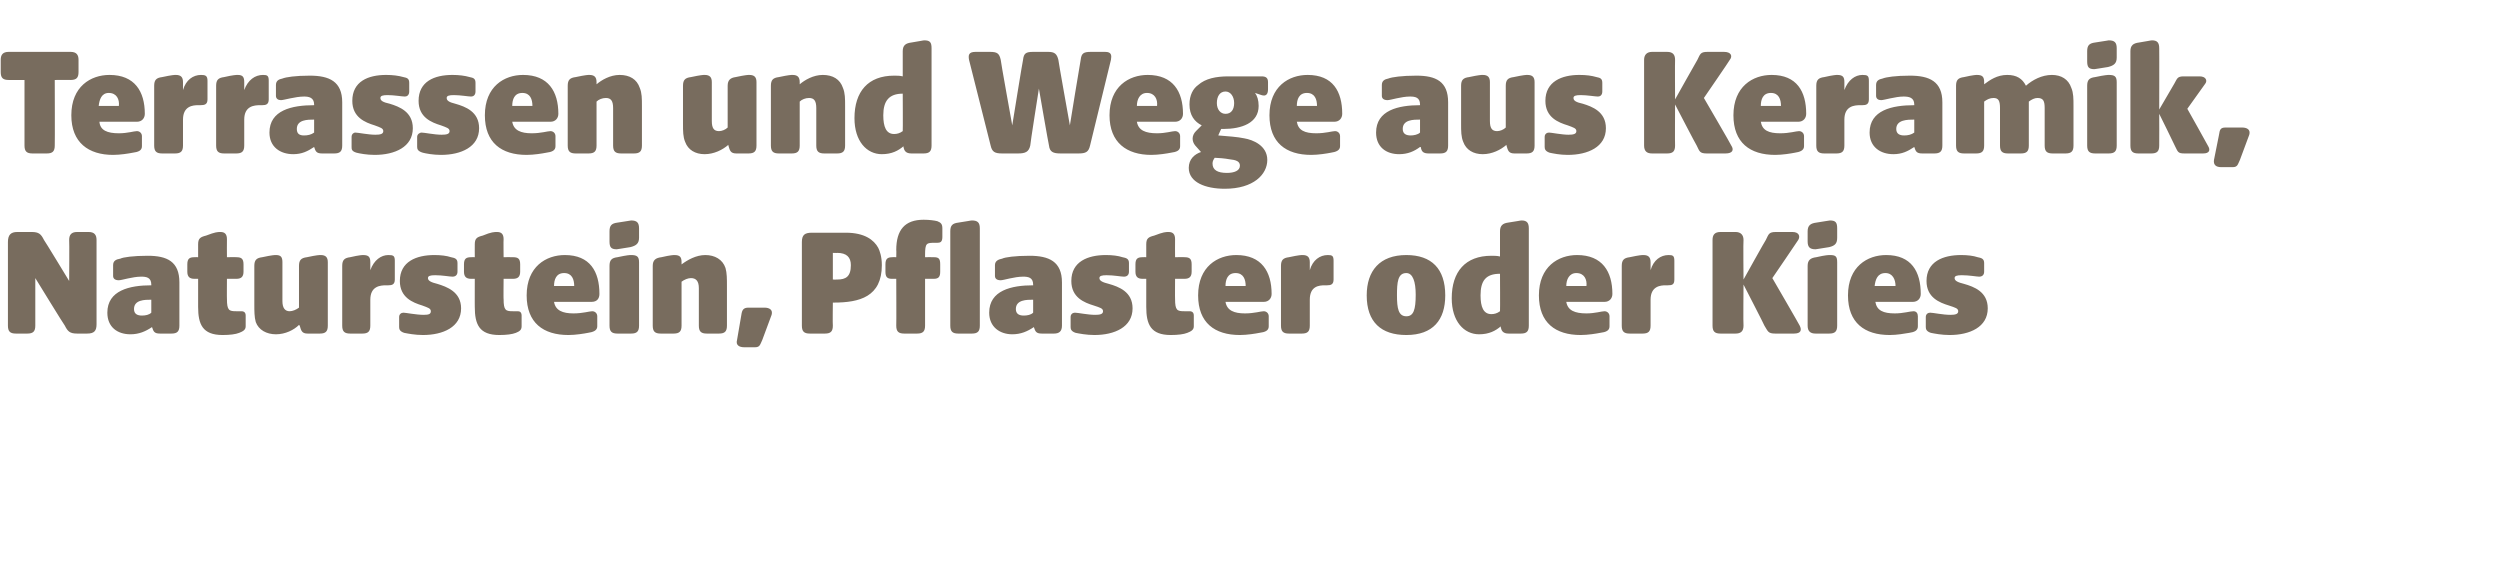
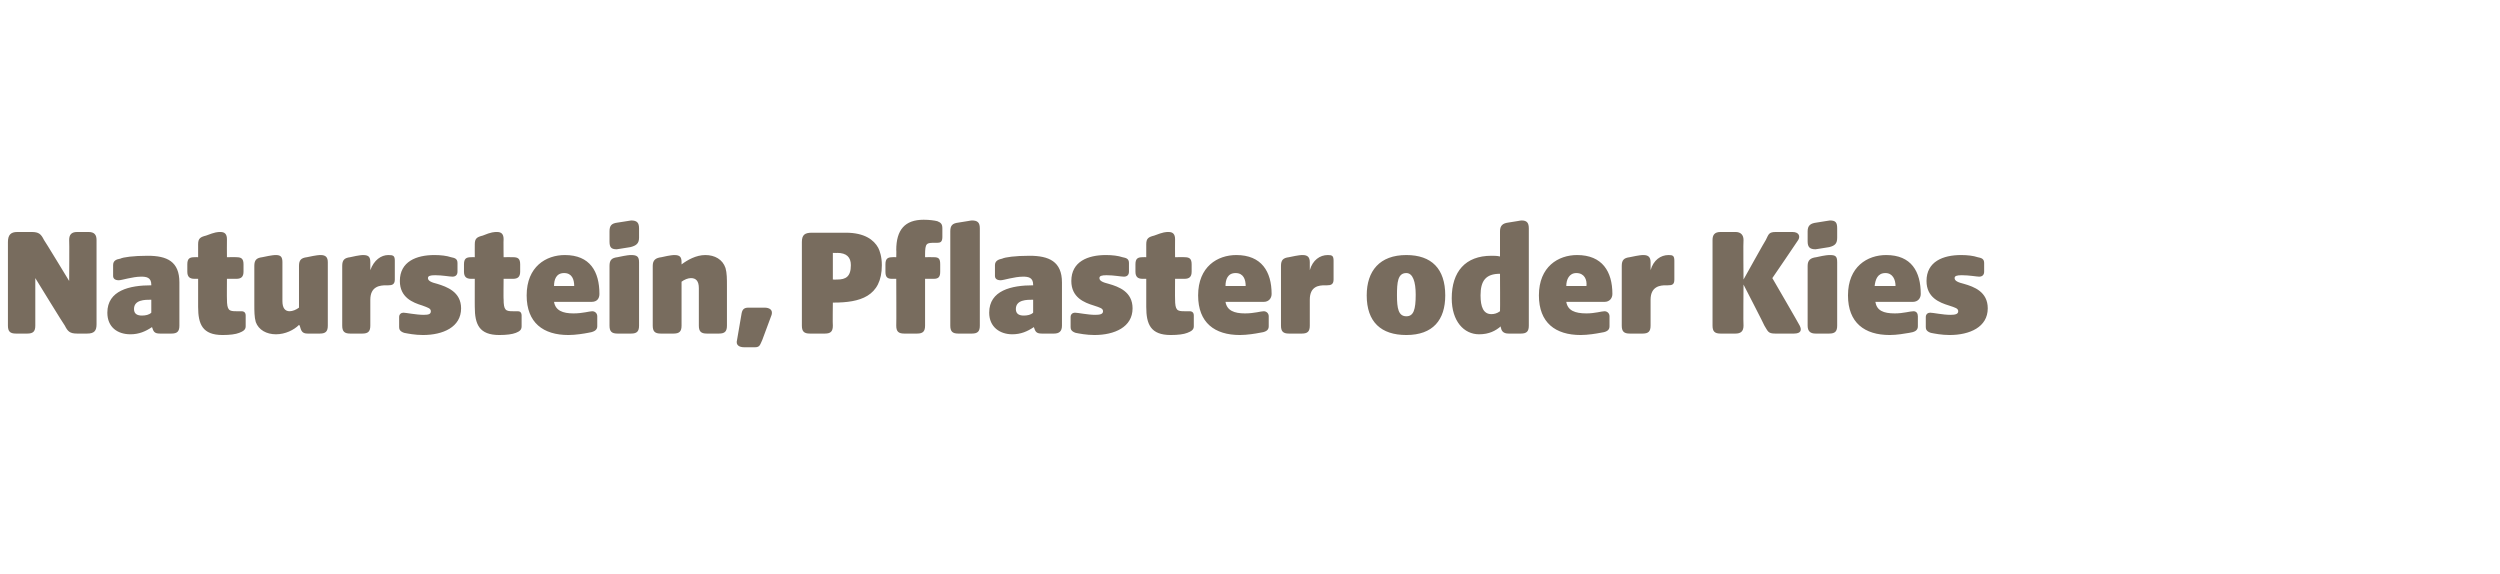
<svg xmlns="http://www.w3.org/2000/svg" version="1.1" width="347px" height="79.7px" viewBox="0 -5 347 79.7" style="top:-5px">
  <desc>Terrassen und Wege aus Keramik, Naturstein, Pflaster oder Kies</desc>
  <defs />
  <g id="Polygon50777">
-     <path d="M 1.1 40.2 C 1.1 40.2 1.1 28.6 1.1 28.6 C 1.1 27.6 1.5 27.2 2.4 27.2 C 2.4 27.2 4.4 27.2 4.4 27.2 C 5.4 27.2 5.7 27.5 6.1 28.3 C 6.14 28.3 9.6 34 9.6 34 C 9.6 34 9.64 28.34 9.6 28.3 C 9.6 27.6 9.9 27.2 10.7 27.2 C 10.7 27.2 12.3 27.2 12.3 27.2 C 13.1 27.2 13.4 27.6 13.4 28.3 C 13.4 28.3 13.4 40 13.4 40 C 13.4 40.9 13.1 41.3 12.1 41.3 C 12.1 41.3 10.7 41.3 10.7 41.3 C 9.7 41.3 9.4 41 9 40.2 C 8.95 40.2 4.9 33.6 4.9 33.6 C 4.9 33.6 4.91 40.18 4.9 40.2 C 4.9 41 4.6 41.3 3.8 41.3 C 3.8 41.3 2.2 41.3 2.2 41.3 C 1.4 41.3 1.1 41 1.1 40.2 Z M 14.9 38.4 C 14.9 35.3 18 34.6 21 34.6 C 21 34.6 21 34.5 21 34.5 C 21 33.5 20.3 33.4 19.6 33.4 C 18.4 33.4 16.9 33.9 16.5 33.9 C 16 33.9 15.7 33.7 15.7 33.3 C 15.7 33.3 15.7 31.8 15.7 31.8 C 15.7 31.2 16.1 31 16.7 30.9 C 17.1 30.7 18.5 30.5 20.5 30.5 C 23.2 30.5 24.9 31.3 24.9 34.2 C 24.9 34.2 24.9 40.2 24.9 40.2 C 24.9 41 24.6 41.3 23.8 41.3 C 23.8 41.3 22.2 41.3 22.2 41.3 C 21.4 41.3 21.3 41 21.1 40.4 C 21.1 40.4 21.1 40.4 21.1 40.4 C 20.2 41 19.3 41.4 18.1 41.4 C 16.3 41.4 14.9 40.4 14.9 38.4 Z M 19.7 38.8 C 20.2 38.8 20.7 38.7 21 38.4 C 21 38.4 21 36.6 21 36.6 C 20.1 36.6 18.6 36.6 18.6 37.9 C 18.6 38.6 19.1 38.8 19.7 38.8 Z M 27.5 37.6 C 27.5 37.65 27.5 33.7 27.5 33.7 C 27.5 33.7 27.04 33.69 27 33.7 C 26.3 33.7 26 33.4 26 32.7 C 26 32.7 26 31.7 26 31.7 C 26 30.9 26.3 30.7 27 30.7 C 27.04 30.68 27.5 30.7 27.5 30.7 C 27.5 30.7 27.5 28.89 27.5 28.9 C 27.5 28.1 27.8 27.9 28.6 27.7 C 29.9 27.2 30.2 27.2 30.6 27.2 C 31.2 27.2 31.5 27.5 31.5 28.2 C 31.48 28.21 31.5 30.7 31.5 30.7 C 31.5 30.7 32.82 30.68 32.8 30.7 C 33.5 30.7 33.8 30.9 33.8 31.7 C 33.8 31.7 33.8 32.7 33.8 32.7 C 33.8 33.4 33.5 33.7 32.8 33.7 C 32.82 33.69 31.5 33.7 31.5 33.7 C 31.5 33.7 31.48 36.55 31.5 36.5 C 31.5 38.1 31.8 38.2 32.8 38.2 C 32.8 38.2 33.5 38.2 33.5 38.2 C 33.9 38.2 34.1 38.4 34.1 38.8 C 34.1 38.8 34.1 40.3 34.1 40.3 C 34.1 40.8 33.7 41 33.2 41.2 C 32.7 41.4 31.9 41.5 30.9 41.5 C 28.1 41.5 27.5 40 27.5 37.6 Z M 35.5 39.7 C 35.3 39 35.3 38.2 35.3 37.2 C 35.3 37.2 35.3 31.9 35.3 31.9 C 35.3 31.1 35.6 30.8 36.4 30.7 C 37.8 30.4 38.1 30.4 38.3 30.4 C 39 30.4 39.2 30.7 39.2 31.4 C 39.2 31.4 39.2 36.8 39.2 36.8 C 39.2 37.8 39.6 38.2 40.2 38.2 C 40.6 38.2 41.1 38 41.5 37.7 C 41.5 37.7 41.5 31.9 41.5 31.9 C 41.5 31.1 41.8 30.8 42.6 30.7 C 44 30.4 44.3 30.4 44.5 30.4 C 45.2 30.4 45.5 30.7 45.5 31.4 C 45.5 31.4 45.5 40.2 45.5 40.2 C 45.5 41 45.2 41.3 44.4 41.3 C 44.4 41.3 42.7 41.3 42.7 41.3 C 41.9 41.3 41.8 40.9 41.6 40.2 C 41.6 40.2 41.5 40.1 41.5 40.1 C 40.8 40.8 39.6 41.4 38.3 41.4 C 37 41.4 35.9 40.8 35.5 39.7 Z M 47.5 40.2 C 47.5 40.2 47.5 31.9 47.5 31.9 C 47.5 31.1 47.8 30.8 48.6 30.7 C 49.9 30.4 50.3 30.4 50.4 30.4 C 51.2 30.4 51.4 30.7 51.4 31.4 C 51.4 31.4 51.4 32.5 51.4 32.5 C 51.9 31.1 52.9 30.4 53.9 30.4 C 54.6 30.4 54.8 30.5 54.8 31.2 C 54.8 31.2 54.8 33.8 54.8 33.8 C 54.8 34.5 54.4 34.6 53.9 34.6 C 53.9 34.6 53.6 34.6 53.6 34.6 C 52.8 34.6 51.4 34.7 51.4 36.6 C 51.4 36.6 51.4 40.2 51.4 40.2 C 51.4 41 51.1 41.3 50.3 41.3 C 50.3 41.3 48.6 41.3 48.6 41.3 C 47.8 41.3 47.5 41 47.5 40.2 Z M 56.1 41.2 C 55.5 41 55.4 40.7 55.4 40.4 C 55.4 40.4 55.4 39 55.4 39 C 55.4 38.6 55.7 38.4 56 38.4 C 56.3 38.4 57.8 38.7 58.8 38.7 C 59.5 38.7 59.8 38.6 59.8 38.2 C 59.8 37.8 59.4 37.7 58.6 37.4 C 57.3 37 55.5 36.3 55.5 34 C 55.5 31.3 57.8 30.4 60.3 30.4 C 61.2 30.4 62 30.5 62.6 30.7 C 63.1 30.8 63.5 30.9 63.5 31.5 C 63.5 31.5 63.5 32.7 63.5 32.7 C 63.5 33.2 63.2 33.4 62.8 33.4 C 62.4 33.4 61.4 33.2 60.4 33.2 C 59.7 33.2 59.4 33.3 59.4 33.6 C 59.4 34 59.9 34.2 60.7 34.4 C 62 34.8 64 35.5 64 37.8 C 64 40.4 61.5 41.5 58.7 41.5 C 57.6 41.5 56.6 41.3 56.1 41.2 Z M 65.9 37.6 C 65.89 37.65 65.9 33.7 65.9 33.7 C 65.9 33.7 65.43 33.69 65.4 33.7 C 64.7 33.7 64.4 33.4 64.4 32.7 C 64.4 32.7 64.4 31.7 64.4 31.7 C 64.4 30.9 64.7 30.7 65.4 30.7 C 65.43 30.68 65.9 30.7 65.9 30.7 C 65.9 30.7 65.89 28.89 65.9 28.9 C 65.9 28.1 66.2 27.9 67 27.7 C 68.2 27.2 68.6 27.2 69 27.2 C 69.6 27.2 69.9 27.5 69.9 28.2 C 69.87 28.21 69.9 30.7 69.9 30.7 C 69.9 30.7 71.21 30.68 71.2 30.7 C 71.9 30.7 72.2 30.9 72.2 31.7 C 72.2 31.7 72.2 32.7 72.2 32.7 C 72.2 33.4 71.9 33.7 71.2 33.7 C 71.21 33.69 69.9 33.7 69.9 33.7 C 69.9 33.7 69.87 36.55 69.9 36.5 C 69.9 38.1 70.2 38.2 71.2 38.2 C 71.2 38.2 71.9 38.2 71.9 38.2 C 72.2 38.2 72.4 38.4 72.4 38.8 C 72.4 38.8 72.4 40.3 72.4 40.3 C 72.4 40.8 72.1 41 71.6 41.2 C 71.1 41.4 70.3 41.5 69.3 41.5 C 66.5 41.5 65.9 40 65.9 37.6 Z M 73.1 36 C 73.1 32 75.8 30.4 78.4 30.4 C 81.9 30.4 83.2 32.7 83.2 35.8 C 83.2 36.4 82.9 36.9 82.1 36.9 C 82.1 36.9 76.9 36.9 76.9 36.9 C 77.1 38.1 78.1 38.5 79.6 38.5 C 80.9 38.5 81.8 38.2 82.2 38.2 C 82.6 38.2 82.9 38.5 82.9 38.9 C 82.9 38.9 82.9 40.3 82.9 40.3 C 82.9 40.9 82.3 41.1 81.6 41.2 C 81.1 41.3 79.9 41.5 78.9 41.5 C 75.4 41.5 73.1 39.8 73.1 36 Z M 79.7 34.7 C 79.7 33.8 79.4 32.9 78.3 32.9 C 77.2 32.9 76.9 33.8 76.9 34.7 C 76.9 34.7 79.7 34.7 79.7 34.7 Z M 84.6 40.2 C 84.6 40.2 84.6 31.9 84.6 31.9 C 84.6 31.1 84.9 30.8 85.7 30.7 C 87.1 30.4 87.4 30.4 87.6 30.4 C 88.4 30.4 88.7 30.6 88.7 31.4 C 88.7 31.4 88.7 40.2 88.7 40.2 C 88.7 41 88.4 41.3 87.6 41.3 C 87.6 41.3 85.7 41.3 85.7 41.3 C 84.9 41.3 84.6 41 84.6 40.2 Z M 84.6 27.1 C 84.6 26.3 84.9 26 85.7 25.9 C 87.1 25.7 87.5 25.6 87.6 25.6 C 88.4 25.6 88.7 25.9 88.7 26.7 C 88.7 26.7 88.7 28 88.7 28 C 88.7 28.8 88.3 29.1 87.5 29.3 C 86.2 29.5 85.7 29.6 85.6 29.6 C 84.8 29.6 84.6 29.3 84.6 28.5 C 84.6 28.5 84.6 27.1 84.6 27.1 Z M 90.6 40.2 C 90.6 40.2 90.6 31.9 90.6 31.9 C 90.6 31.1 91 30.8 91.8 30.7 C 93.1 30.4 93.5 30.4 93.6 30.4 C 94.4 30.4 94.6 30.7 94.6 31.4 C 94.6 31.4 94.6 31.7 94.6 31.7 C 95.4 31.1 96.6 30.4 97.9 30.4 C 99.2 30.4 100.3 31 100.7 32.2 C 100.9 32.9 100.9 33.7 100.9 34.7 C 100.9 34.7 100.9 40.2 100.9 40.2 C 100.9 41 100.6 41.3 99.8 41.3 C 99.8 41.3 98.1 41.3 98.1 41.3 C 97.3 41.3 97 41 97 40.2 C 97 40.2 97 35 97 35 C 97 34 96.6 33.6 95.9 33.6 C 95.5 33.6 95 33.8 94.6 34.1 C 94.6 34.1 94.6 40.2 94.6 40.2 C 94.6 41 94.3 41.3 93.5 41.3 C 93.5 41.3 91.7 41.3 91.7 41.3 C 90.9 41.3 90.6 41 90.6 40.2 Z M 102.3 42.2 C 102.3 42.2 102.9 38.7 102.9 38.7 C 103 38 103.2 37.7 103.9 37.7 C 103.9 37.7 106.1 37.7 106.1 37.7 C 106.8 37.7 107.3 38 107.1 38.7 C 107.1 38.7 105.8 42.2 105.8 42.2 C 105.5 42.8 105.5 43.2 104.8 43.2 C 104.8 43.2 103.3 43.2 103.3 43.2 C 102.6 43.2 102.1 42.9 102.3 42.2 Z M 111.3 40.2 C 111.3 40.2 111.3 28.6 111.3 28.6 C 111.3 27.6 111.7 27.3 112.7 27.3 C 112.7 27.3 117.4 27.3 117.4 27.3 C 120 27.3 121.3 28.3 121.9 29.4 C 122.1 29.8 122.4 30.6 122.4 31.8 C 122.4 36.2 119.3 37 115.7 37 C 115.65 37.01 115.6 37 115.6 37 C 115.6 37 115.56 40.18 115.6 40.2 C 115.6 41 115.3 41.3 114.5 41.3 C 114.5 41.3 112.4 41.3 112.4 41.3 C 111.6 41.3 111.3 41 111.3 40.2 Z M 116.2 33.8 C 117.4 33.8 118.1 33.4 118.1 31.8 C 118.1 30.7 117.5 30.1 116.2 30.1 C 116.18 30.13 115.6 30.1 115.6 30.1 L 115.6 33.8 C 115.6 33.8 116.16 33.82 116.2 33.8 Z M 124.4 40.2 C 124.43 40.18 124.4 33.7 124.4 33.7 C 124.4 33.7 123.84 33.69 123.8 33.7 C 123.1 33.7 122.9 33.4 122.9 32.7 C 122.9 32.7 122.9 31.7 122.9 31.7 C 122.9 30.9 123.2 30.7 123.9 30.7 C 123.86 30.68 124.4 30.7 124.4 30.7 C 124.4 30.7 124.43 29.73 124.4 29.7 C 124.4 26.9 125.6 25.5 128.2 25.5 C 129 25.5 129.7 25.6 130.1 25.7 C 130.6 25.9 130.8 26.1 130.8 26.7 C 130.8 26.7 130.8 27.9 130.8 27.9 C 130.8 28.6 130.5 28.7 130.1 28.7 C 130.1 28.7 129.8 28.7 129.8 28.7 C 128.6 28.7 128.4 28.7 128.4 30.4 C 128.41 30.43 128.4 30.7 128.4 30.7 C 128.4 30.7 129.56 30.68 129.6 30.7 C 130.3 30.7 130.5 30.9 130.5 31.7 C 130.5 31.7 130.5 32.7 130.5 32.7 C 130.5 33.4 130.3 33.7 129.6 33.7 C 129.56 33.69 128.4 33.7 128.4 33.7 C 128.4 33.7 128.41 40.18 128.4 40.2 C 128.4 41 128.1 41.3 127.3 41.3 C 127.3 41.3 125.5 41.3 125.5 41.3 C 124.7 41.3 124.4 41 124.4 40.2 Z M 131.9 27.1 C 131.9 26.3 132.2 26 133 25.9 C 134.4 25.7 134.7 25.6 134.9 25.6 C 135.7 25.6 136 25.9 136 26.7 C 136 26.7 136 40.2 136 40.2 C 136 41 135.7 41.3 134.9 41.3 C 134.9 41.3 133 41.3 133 41.3 C 132.2 41.3 131.9 41 131.9 40.2 C 131.9 40.2 131.9 27.1 131.9 27.1 Z M 137.3 38.4 C 137.3 35.3 140.4 34.6 143.4 34.6 C 143.4 34.6 143.4 34.5 143.4 34.5 C 143.4 33.5 142.7 33.4 142 33.4 C 140.8 33.4 139.3 33.9 138.9 33.9 C 138.4 33.9 138.1 33.7 138.1 33.3 C 138.1 33.3 138.1 31.8 138.1 31.8 C 138.1 31.2 138.6 31 139.1 30.9 C 139.5 30.7 140.9 30.5 142.9 30.5 C 145.6 30.5 147.4 31.3 147.4 34.2 C 147.4 34.2 147.4 40.2 147.4 40.2 C 147.4 41 147 41.3 146.3 41.3 C 146.3 41.3 144.6 41.3 144.6 41.3 C 143.8 41.3 143.7 41 143.5 40.4 C 143.5 40.4 143.5 40.4 143.5 40.4 C 142.6 41 141.7 41.4 140.5 41.4 C 138.8 41.4 137.3 40.4 137.3 38.4 Z M 142.1 38.8 C 142.6 38.8 143.1 38.7 143.4 38.4 C 143.4 38.4 143.4 36.6 143.4 36.6 C 142.5 36.6 141 36.6 141 37.9 C 141 38.6 141.5 38.8 142.1 38.8 Z M 149.3 41.2 C 148.7 41 148.6 40.7 148.6 40.4 C 148.6 40.4 148.6 39 148.6 39 C 148.6 38.6 148.9 38.4 149.2 38.4 C 149.6 38.4 151 38.7 152 38.7 C 152.7 38.7 153.1 38.6 153.1 38.2 C 153.1 37.8 152.7 37.7 151.8 37.4 C 150.5 37 148.7 36.3 148.7 34 C 148.7 31.3 151 30.4 153.5 30.4 C 154.4 30.4 155.2 30.5 155.8 30.7 C 156.3 30.8 156.7 30.9 156.7 31.5 C 156.7 31.5 156.7 32.7 156.7 32.7 C 156.7 33.2 156.4 33.4 156 33.4 C 155.6 33.4 154.6 33.2 153.6 33.2 C 152.9 33.2 152.6 33.3 152.6 33.6 C 152.6 34 153.1 34.2 153.9 34.4 C 155.3 34.8 157.2 35.5 157.2 37.8 C 157.2 40.4 154.7 41.5 151.9 41.5 C 150.8 41.5 149.8 41.3 149.3 41.2 Z M 159.1 37.6 C 159.1 37.65 159.1 33.7 159.1 33.7 C 159.1 33.7 158.64 33.69 158.6 33.7 C 157.9 33.7 157.6 33.4 157.6 32.7 C 157.6 32.7 157.6 31.7 157.6 31.7 C 157.6 30.9 157.9 30.7 158.6 30.7 C 158.64 30.68 159.1 30.7 159.1 30.7 C 159.1 30.7 159.1 28.89 159.1 28.9 C 159.1 28.1 159.4 27.9 160.2 27.7 C 161.5 27.2 161.8 27.2 162.2 27.2 C 162.8 27.2 163.1 27.5 163.1 28.2 C 163.08 28.21 163.1 30.7 163.1 30.7 C 163.1 30.7 164.43 30.68 164.4 30.7 C 165.1 30.7 165.4 30.9 165.4 31.7 C 165.4 31.7 165.4 32.7 165.4 32.7 C 165.4 33.4 165.1 33.7 164.4 33.7 C 164.43 33.69 163.1 33.7 163.1 33.7 C 163.1 33.7 163.08 36.55 163.1 36.5 C 163.1 38.1 163.4 38.2 164.4 38.2 C 164.4 38.2 165.1 38.2 165.1 38.2 C 165.5 38.2 165.7 38.4 165.7 38.8 C 165.7 38.8 165.7 40.3 165.7 40.3 C 165.7 40.8 165.3 41 164.8 41.2 C 164.3 41.4 163.5 41.5 162.5 41.5 C 159.7 41.5 159.1 40 159.1 37.6 Z M 166.3 36 C 166.3 32 169 30.4 171.6 30.4 C 175.1 30.4 176.5 32.7 176.5 35.8 C 176.5 36.4 176.1 36.9 175.4 36.9 C 175.4 36.9 170.1 36.9 170.1 36.9 C 170.3 38.1 171.3 38.5 172.8 38.5 C 174.1 38.5 175 38.2 175.4 38.2 C 175.8 38.2 176.1 38.5 176.1 38.9 C 176.1 38.9 176.1 40.3 176.1 40.3 C 176.1 40.9 175.6 41.1 174.8 41.2 C 174.3 41.3 173.1 41.5 172.1 41.5 C 168.6 41.5 166.3 39.8 166.3 36 Z M 172.9 34.7 C 172.9 33.8 172.6 32.9 171.5 32.9 C 170.4 32.9 170.1 33.8 170.1 34.7 C 170.1 34.7 172.9 34.7 172.9 34.7 Z M 177.8 40.2 C 177.8 40.2 177.8 31.9 177.8 31.9 C 177.8 31.1 178.1 30.8 178.9 30.7 C 180.3 30.4 180.6 30.4 180.8 30.4 C 181.5 30.4 181.8 30.7 181.8 31.4 C 181.8 31.4 181.8 32.5 181.8 32.5 C 182.2 31.1 183.2 30.4 184.3 30.4 C 184.9 30.4 185.1 30.5 185.1 31.2 C 185.1 31.2 185.1 33.8 185.1 33.8 C 185.1 34.5 184.7 34.6 184.2 34.6 C 184.2 34.6 183.9 34.6 183.9 34.6 C 183.1 34.6 181.8 34.7 181.8 36.6 C 181.8 36.6 181.8 40.2 181.8 40.2 C 181.8 41 181.5 41.3 180.7 41.3 C 180.7 41.3 178.9 41.3 178.9 41.3 C 178.1 41.3 177.8 41 177.8 40.2 Z M 189.7 36 C 189.7 32.6 191.5 30.4 195.2 30.4 C 198.7 30.4 200.6 32.3 200.6 36 C 200.6 39.4 198.9 41.5 195.2 41.5 C 191.7 41.5 189.7 39.7 189.7 36 Z M 195.2 38.9 C 196.2 38.9 196.5 38 196.5 35.9 C 196.5 34.1 196.1 32.9 195.2 32.9 C 194 32.9 193.9 34.2 193.9 36 C 193.9 37.8 194.1 38.9 195.2 38.9 Z M 201.5 36.4 C 201.5 32.7 203.4 30.5 207 30.5 C 207.4 30.5 207.8 30.5 208.2 30.6 C 208.2 30.6 208.2 27.1 208.2 27.1 C 208.2 26.3 208.6 26 209.3 25.9 C 210.7 25.7 211 25.6 211.2 25.6 C 211.9 25.6 212.2 25.9 212.2 26.7 C 212.2 26.7 212.2 40.2 212.2 40.2 C 212.2 41 211.9 41.3 211.1 41.3 C 211.1 41.3 209.4 41.3 209.4 41.3 C 208.6 41.3 208.4 40.9 208.3 40.4 C 208.3 40.4 208.3 40.3 208.3 40.3 C 207.6 40.9 206.7 41.4 205.3 41.4 C 203.2 41.4 201.5 39.6 201.5 36.4 Z M 207 38.6 C 207.4 38.6 207.8 38.5 208.2 38.2 C 208.23 38.24 208.2 33 208.2 33 C 208.2 33 208.16 33.01 208.2 33 C 206.2 33 205.5 34 205.5 36 C 205.5 37.6 205.9 38.6 207 38.6 Z M 213.6 36 C 213.6 32 216.3 30.4 218.9 30.4 C 222.4 30.4 223.8 32.7 223.8 35.8 C 223.8 36.4 223.4 36.9 222.7 36.9 C 222.7 36.9 217.4 36.9 217.4 36.9 C 217.6 38.1 218.6 38.5 220.2 38.5 C 221.4 38.5 222.3 38.2 222.7 38.2 C 223.1 38.2 223.4 38.5 223.4 38.9 C 223.4 38.9 223.4 40.3 223.4 40.3 C 223.4 40.9 222.9 41.1 222.1 41.2 C 221.6 41.3 220.4 41.5 219.4 41.5 C 215.9 41.5 213.6 39.8 213.6 36 Z M 220.2 34.7 C 220.3 33.8 219.9 32.9 218.8 32.9 C 217.8 32.9 217.4 33.8 217.4 34.7 C 217.4 34.7 220.2 34.7 220.2 34.7 Z M 225.1 40.2 C 225.1 40.2 225.1 31.9 225.1 31.9 C 225.1 31.1 225.4 30.8 226.2 30.7 C 227.6 30.4 227.9 30.4 228.1 30.4 C 228.8 30.4 229.1 30.7 229.1 31.4 C 229.1 31.4 229.1 32.5 229.1 32.5 C 229.5 31.1 230.5 30.4 231.6 30.4 C 232.2 30.4 232.4 30.5 232.4 31.2 C 232.4 31.2 232.4 33.8 232.4 33.8 C 232.4 34.5 232.1 34.6 231.5 34.6 C 231.5 34.6 231.2 34.6 231.2 34.6 C 230.5 34.6 229.1 34.7 229.1 36.6 C 229.1 36.6 229.1 40.2 229.1 40.2 C 229.1 41 228.8 41.3 228 41.3 C 228 41.3 226.2 41.3 226.2 41.3 C 225.4 41.3 225.1 41 225.1 40.2 Z M 244.9 40.2 C 244.94 40.2 242 34.5 242 34.5 C 242 34.5 241.95 40.18 242 40.2 C 242 41 241.6 41.3 240.9 41.3 C 240.9 41.3 238.8 41.3 238.8 41.3 C 238 41.3 237.7 41 237.7 40.2 C 237.7 40.2 237.7 28.3 237.7 28.3 C 237.7 27.6 238 27.2 238.8 27.2 C 238.8 27.2 240.9 27.2 240.9 27.2 C 241.6 27.2 242 27.6 242 28.3 C 241.95 28.34 242 33.8 242 33.8 C 242 33.8 245.05 28.32 245.1 28.3 C 245.5 27.5 245.5 27.2 246.5 27.2 C 246.5 27.2 248.8 27.2 248.8 27.2 C 249.7 27.2 249.9 27.8 249.6 28.3 C 249.61 28.32 246 33.6 246 33.6 C 246 33.6 249.83 40.2 249.8 40.2 C 250.1 40.8 250 41.3 249 41.3 C 249 41.3 246.4 41.3 246.4 41.3 C 245.4 41.3 245.4 41 244.9 40.2 Z M 250.9 40.2 C 250.9 40.2 250.9 31.9 250.9 31.9 C 250.9 31.1 251.3 30.8 252.1 30.7 C 253.4 30.4 253.8 30.4 254 30.4 C 254.8 30.4 255 30.6 255 31.4 C 255 31.4 255 40.2 255 40.2 C 255 41 254.7 41.3 253.9 41.3 C 253.9 41.3 252 41.3 252 41.3 C 251.3 41.3 250.9 41 250.9 40.2 Z M 250.9 27.1 C 250.9 26.3 251.3 26 252.1 25.9 C 253.4 25.7 253.9 25.6 254 25.6 C 254.8 25.6 255 25.9 255 26.7 C 255 26.7 255 28 255 28 C 255 28.8 254.7 29.1 253.9 29.3 C 252.6 29.5 252.1 29.6 252 29.6 C 251.2 29.6 250.9 29.3 250.9 28.5 C 250.9 28.5 250.9 27.1 250.9 27.1 Z M 256.5 36 C 256.5 32 259.2 30.4 261.8 30.4 C 265.3 30.4 266.6 32.7 266.6 35.8 C 266.6 36.4 266.2 36.9 265.5 36.9 C 265.5 36.9 260.3 36.9 260.3 36.9 C 260.5 38.1 261.4 38.5 263 38.5 C 264.2 38.5 265.1 38.2 265.6 38.2 C 266 38.2 266.2 38.5 266.2 38.9 C 266.2 38.9 266.2 40.3 266.2 40.3 C 266.2 40.9 265.7 41.1 265 41.2 C 264.4 41.3 263.3 41.5 262.3 41.5 C 258.8 41.5 256.5 39.8 256.5 36 Z M 263.1 34.7 C 263.1 33.8 262.7 32.9 261.7 32.9 C 260.6 32.9 260.3 33.8 260.2 34.7 C 260.2 34.7 263.1 34.7 263.1 34.7 Z M 268 41.2 C 267.4 41 267.3 40.7 267.3 40.4 C 267.3 40.4 267.3 39 267.3 39 C 267.3 38.6 267.6 38.4 267.9 38.4 C 268.3 38.4 269.7 38.7 270.7 38.7 C 271.4 38.7 271.8 38.6 271.8 38.2 C 271.8 37.8 271.4 37.7 270.5 37.4 C 269.2 37 267.4 36.3 267.4 34 C 267.4 31.3 269.7 30.4 272.2 30.4 C 273.1 30.4 273.9 30.5 274.5 30.7 C 275 30.8 275.4 30.9 275.4 31.5 C 275.4 31.5 275.4 32.7 275.4 32.7 C 275.4 33.2 275.1 33.4 274.7 33.4 C 274.4 33.4 273.3 33.2 272.3 33.2 C 271.6 33.2 271.3 33.3 271.3 33.6 C 271.3 34 271.8 34.2 272.6 34.4 C 274 34.8 275.9 35.5 275.9 37.8 C 275.9 40.4 273.4 41.5 270.6 41.5 C 269.5 41.5 268.5 41.3 268 41.2 Z " stroke="none" fill="#786c5e" />
+     <path d="M 1.1 40.2 C 1.1 40.2 1.1 28.6 1.1 28.6 C 1.1 27.6 1.5 27.2 2.4 27.2 C 2.4 27.2 4.4 27.2 4.4 27.2 C 5.4 27.2 5.7 27.5 6.1 28.3 C 6.14 28.3 9.6 34 9.6 34 C 9.6 34 9.64 28.34 9.6 28.3 C 9.6 27.6 9.9 27.2 10.7 27.2 C 10.7 27.2 12.3 27.2 12.3 27.2 C 13.1 27.2 13.4 27.6 13.4 28.3 C 13.4 28.3 13.4 40 13.4 40 C 13.4 40.9 13.1 41.3 12.1 41.3 C 12.1 41.3 10.7 41.3 10.7 41.3 C 9.7 41.3 9.4 41 9 40.2 C 8.95 40.2 4.9 33.6 4.9 33.6 C 4.9 33.6 4.91 40.18 4.9 40.2 C 4.9 41 4.6 41.3 3.8 41.3 C 3.8 41.3 2.2 41.3 2.2 41.3 C 1.4 41.3 1.1 41 1.1 40.2 Z M 14.9 38.4 C 14.9 35.3 18 34.6 21 34.6 C 21 34.6 21 34.5 21 34.5 C 21 33.5 20.3 33.4 19.6 33.4 C 18.4 33.4 16.9 33.9 16.5 33.9 C 16 33.9 15.7 33.7 15.7 33.3 C 15.7 33.3 15.7 31.8 15.7 31.8 C 15.7 31.2 16.1 31 16.7 30.9 C 17.1 30.7 18.5 30.5 20.5 30.5 C 23.2 30.5 24.9 31.3 24.9 34.2 C 24.9 34.2 24.9 40.2 24.9 40.2 C 24.9 41 24.6 41.3 23.8 41.3 C 23.8 41.3 22.2 41.3 22.2 41.3 C 21.4 41.3 21.3 41 21.1 40.4 C 21.1 40.4 21.1 40.4 21.1 40.4 C 20.2 41 19.3 41.4 18.1 41.4 C 16.3 41.4 14.9 40.4 14.9 38.4 Z M 19.7 38.8 C 20.2 38.8 20.7 38.7 21 38.4 C 21 38.4 21 36.6 21 36.6 C 20.1 36.6 18.6 36.6 18.6 37.9 C 18.6 38.6 19.1 38.8 19.7 38.8 Z M 27.5 37.6 C 27.5 37.65 27.5 33.7 27.5 33.7 C 27.5 33.7 27.04 33.69 27 33.7 C 26.3 33.7 26 33.4 26 32.7 C 26 32.7 26 31.7 26 31.7 C 26 30.9 26.3 30.7 27 30.7 C 27.04 30.68 27.5 30.7 27.5 30.7 C 27.5 30.7 27.5 28.89 27.5 28.9 C 27.5 28.1 27.8 27.9 28.6 27.7 C 29.9 27.2 30.2 27.2 30.6 27.2 C 31.2 27.2 31.5 27.5 31.5 28.2 C 31.48 28.21 31.5 30.7 31.5 30.7 C 31.5 30.7 32.82 30.68 32.8 30.7 C 33.5 30.7 33.8 30.9 33.8 31.7 C 33.8 31.7 33.8 32.7 33.8 32.7 C 33.8 33.4 33.5 33.7 32.8 33.7 C 32.82 33.69 31.5 33.7 31.5 33.7 C 31.5 33.7 31.48 36.55 31.5 36.5 C 31.5 38.1 31.8 38.2 32.8 38.2 C 32.8 38.2 33.5 38.2 33.5 38.2 C 33.9 38.2 34.1 38.4 34.1 38.8 C 34.1 38.8 34.1 40.3 34.1 40.3 C 34.1 40.8 33.7 41 33.2 41.2 C 32.7 41.4 31.9 41.5 30.9 41.5 C 28.1 41.5 27.5 40 27.5 37.6 Z M 35.5 39.7 C 35.3 39 35.3 38.2 35.3 37.2 C 35.3 37.2 35.3 31.9 35.3 31.9 C 35.3 31.1 35.6 30.8 36.4 30.7 C 37.8 30.4 38.1 30.4 38.3 30.4 C 39 30.4 39.2 30.7 39.2 31.4 C 39.2 31.4 39.2 36.8 39.2 36.8 C 39.2 37.8 39.6 38.2 40.2 38.2 C 40.6 38.2 41.1 38 41.5 37.7 C 41.5 37.7 41.5 31.9 41.5 31.9 C 41.5 31.1 41.8 30.8 42.6 30.7 C 44 30.4 44.3 30.4 44.5 30.4 C 45.2 30.4 45.5 30.7 45.5 31.4 C 45.5 31.4 45.5 40.2 45.5 40.2 C 45.5 41 45.2 41.3 44.4 41.3 C 44.4 41.3 42.7 41.3 42.7 41.3 C 41.9 41.3 41.8 40.9 41.6 40.2 C 41.6 40.2 41.5 40.1 41.5 40.1 C 40.8 40.8 39.6 41.4 38.3 41.4 C 37 41.4 35.9 40.8 35.5 39.7 Z M 47.5 40.2 C 47.5 40.2 47.5 31.9 47.5 31.9 C 47.5 31.1 47.8 30.8 48.6 30.7 C 49.9 30.4 50.3 30.4 50.4 30.4 C 51.2 30.4 51.4 30.7 51.4 31.4 C 51.4 31.4 51.4 32.5 51.4 32.5 C 51.9 31.1 52.9 30.4 53.9 30.4 C 54.6 30.4 54.8 30.5 54.8 31.2 C 54.8 31.2 54.8 33.8 54.8 33.8 C 54.8 34.5 54.4 34.6 53.9 34.6 C 53.9 34.6 53.6 34.6 53.6 34.6 C 52.8 34.6 51.4 34.7 51.4 36.6 C 51.4 36.6 51.4 40.2 51.4 40.2 C 51.4 41 51.1 41.3 50.3 41.3 C 50.3 41.3 48.6 41.3 48.6 41.3 C 47.8 41.3 47.5 41 47.5 40.2 Z M 56.1 41.2 C 55.5 41 55.4 40.7 55.4 40.4 C 55.4 40.4 55.4 39 55.4 39 C 55.4 38.6 55.7 38.4 56 38.4 C 56.3 38.4 57.8 38.7 58.8 38.7 C 59.5 38.7 59.8 38.6 59.8 38.2 C 59.8 37.8 59.4 37.7 58.6 37.4 C 57.3 37 55.5 36.3 55.5 34 C 55.5 31.3 57.8 30.4 60.3 30.4 C 61.2 30.4 62 30.5 62.6 30.7 C 63.1 30.8 63.5 30.9 63.5 31.5 C 63.5 31.5 63.5 32.7 63.5 32.7 C 63.5 33.2 63.2 33.4 62.8 33.4 C 62.4 33.4 61.4 33.2 60.4 33.2 C 59.7 33.2 59.4 33.3 59.4 33.6 C 59.4 34 59.9 34.2 60.7 34.4 C 62 34.8 64 35.5 64 37.8 C 64 40.4 61.5 41.5 58.7 41.5 C 57.6 41.5 56.6 41.3 56.1 41.2 Z M 65.9 37.6 C 65.89 37.65 65.9 33.7 65.9 33.7 C 65.9 33.7 65.43 33.69 65.4 33.7 C 64.7 33.7 64.4 33.4 64.4 32.7 C 64.4 32.7 64.4 31.7 64.4 31.7 C 64.4 30.9 64.7 30.7 65.4 30.7 C 65.43 30.68 65.9 30.7 65.9 30.7 C 65.9 30.7 65.89 28.89 65.9 28.9 C 65.9 28.1 66.2 27.9 67 27.7 C 68.2 27.2 68.6 27.2 69 27.2 C 69.6 27.2 69.9 27.5 69.9 28.2 C 69.87 28.21 69.9 30.7 69.9 30.7 C 69.9 30.7 71.21 30.68 71.2 30.7 C 71.9 30.7 72.2 30.9 72.2 31.7 C 72.2 31.7 72.2 32.7 72.2 32.7 C 72.2 33.4 71.9 33.7 71.2 33.7 C 71.21 33.69 69.9 33.7 69.9 33.7 C 69.9 33.7 69.87 36.55 69.9 36.5 C 69.9 38.1 70.2 38.2 71.2 38.2 C 71.2 38.2 71.9 38.2 71.9 38.2 C 72.2 38.2 72.4 38.4 72.4 38.8 C 72.4 38.8 72.4 40.3 72.4 40.3 C 72.4 40.8 72.1 41 71.6 41.2 C 71.1 41.4 70.3 41.5 69.3 41.5 C 66.5 41.5 65.9 40 65.9 37.6 M 73.1 36 C 73.1 32 75.8 30.4 78.4 30.4 C 81.9 30.4 83.2 32.7 83.2 35.8 C 83.2 36.4 82.9 36.9 82.1 36.9 C 82.1 36.9 76.9 36.9 76.9 36.9 C 77.1 38.1 78.1 38.5 79.6 38.5 C 80.9 38.5 81.8 38.2 82.2 38.2 C 82.6 38.2 82.9 38.5 82.9 38.9 C 82.9 38.9 82.9 40.3 82.9 40.3 C 82.9 40.9 82.3 41.1 81.6 41.2 C 81.1 41.3 79.9 41.5 78.9 41.5 C 75.4 41.5 73.1 39.8 73.1 36 Z M 79.7 34.7 C 79.7 33.8 79.4 32.9 78.3 32.9 C 77.2 32.9 76.9 33.8 76.9 34.7 C 76.9 34.7 79.7 34.7 79.7 34.7 Z M 84.6 40.2 C 84.6 40.2 84.6 31.9 84.6 31.9 C 84.6 31.1 84.9 30.8 85.7 30.7 C 87.1 30.4 87.4 30.4 87.6 30.4 C 88.4 30.4 88.7 30.6 88.7 31.4 C 88.7 31.4 88.7 40.2 88.7 40.2 C 88.7 41 88.4 41.3 87.6 41.3 C 87.6 41.3 85.7 41.3 85.7 41.3 C 84.9 41.3 84.6 41 84.6 40.2 Z M 84.6 27.1 C 84.6 26.3 84.9 26 85.7 25.9 C 87.1 25.7 87.5 25.6 87.6 25.6 C 88.4 25.6 88.7 25.9 88.7 26.7 C 88.7 26.7 88.7 28 88.7 28 C 88.7 28.8 88.3 29.1 87.5 29.3 C 86.2 29.5 85.7 29.6 85.6 29.6 C 84.8 29.6 84.6 29.3 84.6 28.5 C 84.6 28.5 84.6 27.1 84.6 27.1 Z M 90.6 40.2 C 90.6 40.2 90.6 31.9 90.6 31.9 C 90.6 31.1 91 30.8 91.8 30.7 C 93.1 30.4 93.5 30.4 93.6 30.4 C 94.4 30.4 94.6 30.7 94.6 31.4 C 94.6 31.4 94.6 31.7 94.6 31.7 C 95.4 31.1 96.6 30.4 97.9 30.4 C 99.2 30.4 100.3 31 100.7 32.2 C 100.9 32.9 100.9 33.7 100.9 34.7 C 100.9 34.7 100.9 40.2 100.9 40.2 C 100.9 41 100.6 41.3 99.8 41.3 C 99.8 41.3 98.1 41.3 98.1 41.3 C 97.3 41.3 97 41 97 40.2 C 97 40.2 97 35 97 35 C 97 34 96.6 33.6 95.9 33.6 C 95.5 33.6 95 33.8 94.6 34.1 C 94.6 34.1 94.6 40.2 94.6 40.2 C 94.6 41 94.3 41.3 93.5 41.3 C 93.5 41.3 91.7 41.3 91.7 41.3 C 90.9 41.3 90.6 41 90.6 40.2 Z M 102.3 42.2 C 102.3 42.2 102.9 38.7 102.9 38.7 C 103 38 103.2 37.7 103.9 37.7 C 103.9 37.7 106.1 37.7 106.1 37.7 C 106.8 37.7 107.3 38 107.1 38.7 C 107.1 38.7 105.8 42.2 105.8 42.2 C 105.5 42.8 105.5 43.2 104.8 43.2 C 104.8 43.2 103.3 43.2 103.3 43.2 C 102.6 43.2 102.1 42.9 102.3 42.2 Z M 111.3 40.2 C 111.3 40.2 111.3 28.6 111.3 28.6 C 111.3 27.6 111.7 27.3 112.7 27.3 C 112.7 27.3 117.4 27.3 117.4 27.3 C 120 27.3 121.3 28.3 121.9 29.4 C 122.1 29.8 122.4 30.6 122.4 31.8 C 122.4 36.2 119.3 37 115.7 37 C 115.65 37.01 115.6 37 115.6 37 C 115.6 37 115.56 40.18 115.6 40.2 C 115.6 41 115.3 41.3 114.5 41.3 C 114.5 41.3 112.4 41.3 112.4 41.3 C 111.6 41.3 111.3 41 111.3 40.2 Z M 116.2 33.8 C 117.4 33.8 118.1 33.4 118.1 31.8 C 118.1 30.7 117.5 30.1 116.2 30.1 C 116.18 30.13 115.6 30.1 115.6 30.1 L 115.6 33.8 C 115.6 33.8 116.16 33.82 116.2 33.8 Z M 124.4 40.2 C 124.43 40.18 124.4 33.7 124.4 33.7 C 124.4 33.7 123.84 33.69 123.8 33.7 C 123.1 33.7 122.9 33.4 122.9 32.7 C 122.9 32.7 122.9 31.7 122.9 31.7 C 122.9 30.9 123.2 30.7 123.9 30.7 C 123.86 30.68 124.4 30.7 124.4 30.7 C 124.4 30.7 124.43 29.73 124.4 29.7 C 124.4 26.9 125.6 25.5 128.2 25.5 C 129 25.5 129.7 25.6 130.1 25.7 C 130.6 25.9 130.8 26.1 130.8 26.7 C 130.8 26.7 130.8 27.9 130.8 27.9 C 130.8 28.6 130.5 28.7 130.1 28.7 C 130.1 28.7 129.8 28.7 129.8 28.7 C 128.6 28.7 128.4 28.7 128.4 30.4 C 128.41 30.43 128.4 30.7 128.4 30.7 C 128.4 30.7 129.56 30.68 129.6 30.7 C 130.3 30.7 130.5 30.9 130.5 31.7 C 130.5 31.7 130.5 32.7 130.5 32.7 C 130.5 33.4 130.3 33.7 129.6 33.7 C 129.56 33.69 128.4 33.7 128.4 33.7 C 128.4 33.7 128.41 40.18 128.4 40.2 C 128.4 41 128.1 41.3 127.3 41.3 C 127.3 41.3 125.5 41.3 125.5 41.3 C 124.7 41.3 124.4 41 124.4 40.2 Z M 131.9 27.1 C 131.9 26.3 132.2 26 133 25.9 C 134.4 25.7 134.7 25.6 134.9 25.6 C 135.7 25.6 136 25.9 136 26.7 C 136 26.7 136 40.2 136 40.2 C 136 41 135.7 41.3 134.9 41.3 C 134.9 41.3 133 41.3 133 41.3 C 132.2 41.3 131.9 41 131.9 40.2 C 131.9 40.2 131.9 27.1 131.9 27.1 Z M 137.3 38.4 C 137.3 35.3 140.4 34.6 143.4 34.6 C 143.4 34.6 143.4 34.5 143.4 34.5 C 143.4 33.5 142.7 33.4 142 33.4 C 140.8 33.4 139.3 33.9 138.9 33.9 C 138.4 33.9 138.1 33.7 138.1 33.3 C 138.1 33.3 138.1 31.8 138.1 31.8 C 138.1 31.2 138.6 31 139.1 30.9 C 139.5 30.7 140.9 30.5 142.9 30.5 C 145.6 30.5 147.4 31.3 147.4 34.2 C 147.4 34.2 147.4 40.2 147.4 40.2 C 147.4 41 147 41.3 146.3 41.3 C 146.3 41.3 144.6 41.3 144.6 41.3 C 143.8 41.3 143.7 41 143.5 40.4 C 143.5 40.4 143.5 40.4 143.5 40.4 C 142.6 41 141.7 41.4 140.5 41.4 C 138.8 41.4 137.3 40.4 137.3 38.4 Z M 142.1 38.8 C 142.6 38.8 143.1 38.7 143.4 38.4 C 143.4 38.4 143.4 36.6 143.4 36.6 C 142.5 36.6 141 36.6 141 37.9 C 141 38.6 141.5 38.8 142.1 38.8 Z M 149.3 41.2 C 148.7 41 148.6 40.7 148.6 40.4 C 148.6 40.4 148.6 39 148.6 39 C 148.6 38.6 148.9 38.4 149.2 38.4 C 149.6 38.4 151 38.7 152 38.7 C 152.7 38.7 153.1 38.6 153.1 38.2 C 153.1 37.8 152.7 37.7 151.8 37.4 C 150.5 37 148.7 36.3 148.7 34 C 148.7 31.3 151 30.4 153.5 30.4 C 154.4 30.4 155.2 30.5 155.8 30.7 C 156.3 30.8 156.7 30.9 156.7 31.5 C 156.7 31.5 156.7 32.7 156.7 32.7 C 156.7 33.2 156.4 33.4 156 33.4 C 155.6 33.4 154.6 33.2 153.6 33.2 C 152.9 33.2 152.6 33.3 152.6 33.6 C 152.6 34 153.1 34.2 153.9 34.4 C 155.3 34.8 157.2 35.5 157.2 37.8 C 157.2 40.4 154.7 41.5 151.9 41.5 C 150.8 41.5 149.8 41.3 149.3 41.2 Z M 159.1 37.6 C 159.1 37.65 159.1 33.7 159.1 33.7 C 159.1 33.7 158.64 33.69 158.6 33.7 C 157.9 33.7 157.6 33.4 157.6 32.7 C 157.6 32.7 157.6 31.7 157.6 31.7 C 157.6 30.9 157.9 30.7 158.6 30.7 C 158.64 30.68 159.1 30.7 159.1 30.7 C 159.1 30.7 159.1 28.89 159.1 28.9 C 159.1 28.1 159.4 27.9 160.2 27.7 C 161.5 27.2 161.8 27.2 162.2 27.2 C 162.8 27.2 163.1 27.5 163.1 28.2 C 163.08 28.21 163.1 30.7 163.1 30.7 C 163.1 30.7 164.43 30.68 164.4 30.7 C 165.1 30.7 165.4 30.9 165.4 31.7 C 165.4 31.7 165.4 32.7 165.4 32.7 C 165.4 33.4 165.1 33.7 164.4 33.7 C 164.43 33.69 163.1 33.7 163.1 33.7 C 163.1 33.7 163.08 36.55 163.1 36.5 C 163.1 38.1 163.4 38.2 164.4 38.2 C 164.4 38.2 165.1 38.2 165.1 38.2 C 165.5 38.2 165.7 38.4 165.7 38.8 C 165.7 38.8 165.7 40.3 165.7 40.3 C 165.7 40.8 165.3 41 164.8 41.2 C 164.3 41.4 163.5 41.5 162.5 41.5 C 159.7 41.5 159.1 40 159.1 37.6 Z M 166.3 36 C 166.3 32 169 30.4 171.6 30.4 C 175.1 30.4 176.5 32.7 176.5 35.8 C 176.5 36.4 176.1 36.9 175.4 36.9 C 175.4 36.9 170.1 36.9 170.1 36.9 C 170.3 38.1 171.3 38.5 172.8 38.5 C 174.1 38.5 175 38.2 175.4 38.2 C 175.8 38.2 176.1 38.5 176.1 38.9 C 176.1 38.9 176.1 40.3 176.1 40.3 C 176.1 40.9 175.6 41.1 174.8 41.2 C 174.3 41.3 173.1 41.5 172.1 41.5 C 168.6 41.5 166.3 39.8 166.3 36 Z M 172.9 34.7 C 172.9 33.8 172.6 32.9 171.5 32.9 C 170.4 32.9 170.1 33.8 170.1 34.7 C 170.1 34.7 172.9 34.7 172.9 34.7 Z M 177.8 40.2 C 177.8 40.2 177.8 31.9 177.8 31.9 C 177.8 31.1 178.1 30.8 178.9 30.7 C 180.3 30.4 180.6 30.4 180.8 30.4 C 181.5 30.4 181.8 30.7 181.8 31.4 C 181.8 31.4 181.8 32.5 181.8 32.5 C 182.2 31.1 183.2 30.4 184.3 30.4 C 184.9 30.4 185.1 30.5 185.1 31.2 C 185.1 31.2 185.1 33.8 185.1 33.8 C 185.1 34.5 184.7 34.6 184.2 34.6 C 184.2 34.6 183.9 34.6 183.9 34.6 C 183.1 34.6 181.8 34.7 181.8 36.6 C 181.8 36.6 181.8 40.2 181.8 40.2 C 181.8 41 181.5 41.3 180.7 41.3 C 180.7 41.3 178.9 41.3 178.9 41.3 C 178.1 41.3 177.8 41 177.8 40.2 Z M 189.7 36 C 189.7 32.6 191.5 30.4 195.2 30.4 C 198.7 30.4 200.6 32.3 200.6 36 C 200.6 39.4 198.9 41.5 195.2 41.5 C 191.7 41.5 189.7 39.7 189.7 36 Z M 195.2 38.9 C 196.2 38.9 196.5 38 196.5 35.9 C 196.5 34.1 196.1 32.9 195.2 32.9 C 194 32.9 193.9 34.2 193.9 36 C 193.9 37.8 194.1 38.9 195.2 38.9 Z M 201.5 36.4 C 201.5 32.7 203.4 30.5 207 30.5 C 207.4 30.5 207.8 30.5 208.2 30.6 C 208.2 30.6 208.2 27.1 208.2 27.1 C 208.2 26.3 208.6 26 209.3 25.9 C 210.7 25.7 211 25.6 211.2 25.6 C 211.9 25.6 212.2 25.9 212.2 26.7 C 212.2 26.7 212.2 40.2 212.2 40.2 C 212.2 41 211.9 41.3 211.1 41.3 C 211.1 41.3 209.4 41.3 209.4 41.3 C 208.6 41.3 208.4 40.9 208.3 40.4 C 208.3 40.4 208.3 40.3 208.3 40.3 C 207.6 40.9 206.7 41.4 205.3 41.4 C 203.2 41.4 201.5 39.6 201.5 36.4 Z M 207 38.6 C 207.4 38.6 207.8 38.5 208.2 38.2 C 208.23 38.24 208.2 33 208.2 33 C 208.2 33 208.16 33.01 208.2 33 C 206.2 33 205.5 34 205.5 36 C 205.5 37.6 205.9 38.6 207 38.6 Z M 213.6 36 C 213.6 32 216.3 30.4 218.9 30.4 C 222.4 30.4 223.8 32.7 223.8 35.8 C 223.8 36.4 223.4 36.9 222.7 36.9 C 222.7 36.9 217.4 36.9 217.4 36.9 C 217.6 38.1 218.6 38.5 220.2 38.5 C 221.4 38.5 222.3 38.2 222.7 38.2 C 223.1 38.2 223.4 38.5 223.4 38.9 C 223.4 38.9 223.4 40.3 223.4 40.3 C 223.4 40.9 222.9 41.1 222.1 41.2 C 221.6 41.3 220.4 41.5 219.4 41.5 C 215.9 41.5 213.6 39.8 213.6 36 Z M 220.2 34.7 C 220.3 33.8 219.9 32.9 218.8 32.9 C 217.8 32.9 217.4 33.8 217.4 34.7 C 217.4 34.7 220.2 34.7 220.2 34.7 Z M 225.1 40.2 C 225.1 40.2 225.1 31.9 225.1 31.9 C 225.1 31.1 225.4 30.8 226.2 30.7 C 227.6 30.4 227.9 30.4 228.1 30.4 C 228.8 30.4 229.1 30.7 229.1 31.4 C 229.1 31.4 229.1 32.5 229.1 32.5 C 229.5 31.1 230.5 30.4 231.6 30.4 C 232.2 30.4 232.4 30.5 232.4 31.2 C 232.4 31.2 232.4 33.8 232.4 33.8 C 232.4 34.5 232.1 34.6 231.5 34.6 C 231.5 34.6 231.2 34.6 231.2 34.6 C 230.5 34.6 229.1 34.7 229.1 36.6 C 229.1 36.6 229.1 40.2 229.1 40.2 C 229.1 41 228.8 41.3 228 41.3 C 228 41.3 226.2 41.3 226.2 41.3 C 225.4 41.3 225.1 41 225.1 40.2 Z M 244.9 40.2 C 244.94 40.2 242 34.5 242 34.5 C 242 34.5 241.95 40.18 242 40.2 C 242 41 241.6 41.3 240.9 41.3 C 240.9 41.3 238.8 41.3 238.8 41.3 C 238 41.3 237.7 41 237.7 40.2 C 237.7 40.2 237.7 28.3 237.7 28.3 C 237.7 27.6 238 27.2 238.8 27.2 C 238.8 27.2 240.9 27.2 240.9 27.2 C 241.6 27.2 242 27.6 242 28.3 C 241.95 28.34 242 33.8 242 33.8 C 242 33.8 245.05 28.32 245.1 28.3 C 245.5 27.5 245.5 27.2 246.5 27.2 C 246.5 27.2 248.8 27.2 248.8 27.2 C 249.7 27.2 249.9 27.8 249.6 28.3 C 249.61 28.32 246 33.6 246 33.6 C 246 33.6 249.83 40.2 249.8 40.2 C 250.1 40.8 250 41.3 249 41.3 C 249 41.3 246.4 41.3 246.4 41.3 C 245.4 41.3 245.4 41 244.9 40.2 Z M 250.9 40.2 C 250.9 40.2 250.9 31.9 250.9 31.9 C 250.9 31.1 251.3 30.8 252.1 30.7 C 253.4 30.4 253.8 30.4 254 30.4 C 254.8 30.4 255 30.6 255 31.4 C 255 31.4 255 40.2 255 40.2 C 255 41 254.7 41.3 253.9 41.3 C 253.9 41.3 252 41.3 252 41.3 C 251.3 41.3 250.9 41 250.9 40.2 Z M 250.9 27.1 C 250.9 26.3 251.3 26 252.1 25.9 C 253.4 25.7 253.9 25.6 254 25.6 C 254.8 25.6 255 25.9 255 26.7 C 255 26.7 255 28 255 28 C 255 28.8 254.7 29.1 253.9 29.3 C 252.6 29.5 252.1 29.6 252 29.6 C 251.2 29.6 250.9 29.3 250.9 28.5 C 250.9 28.5 250.9 27.1 250.9 27.1 Z M 256.5 36 C 256.5 32 259.2 30.4 261.8 30.4 C 265.3 30.4 266.6 32.7 266.6 35.8 C 266.6 36.4 266.2 36.9 265.5 36.9 C 265.5 36.9 260.3 36.9 260.3 36.9 C 260.5 38.1 261.4 38.5 263 38.5 C 264.2 38.5 265.1 38.2 265.6 38.2 C 266 38.2 266.2 38.5 266.2 38.9 C 266.2 38.9 266.2 40.3 266.2 40.3 C 266.2 40.9 265.7 41.1 265 41.2 C 264.4 41.3 263.3 41.5 262.3 41.5 C 258.8 41.5 256.5 39.8 256.5 36 Z M 263.1 34.7 C 263.1 33.8 262.7 32.9 261.7 32.9 C 260.6 32.9 260.3 33.8 260.2 34.7 C 260.2 34.7 263.1 34.7 263.1 34.7 Z M 268 41.2 C 267.4 41 267.3 40.7 267.3 40.4 C 267.3 40.4 267.3 39 267.3 39 C 267.3 38.6 267.6 38.4 267.9 38.4 C 268.3 38.4 269.7 38.7 270.7 38.7 C 271.4 38.7 271.8 38.6 271.8 38.2 C 271.8 37.8 271.4 37.7 270.5 37.4 C 269.2 37 267.4 36.3 267.4 34 C 267.4 31.3 269.7 30.4 272.2 30.4 C 273.1 30.4 273.9 30.5 274.5 30.7 C 275 30.8 275.4 30.9 275.4 31.5 C 275.4 31.5 275.4 32.7 275.4 32.7 C 275.4 33.2 275.1 33.4 274.7 33.4 C 274.4 33.4 273.3 33.2 272.3 33.2 C 271.6 33.2 271.3 33.3 271.3 33.6 C 271.3 34 271.8 34.2 272.6 34.4 C 274 34.8 275.9 35.5 275.9 37.8 C 275.9 40.4 273.4 41.5 270.6 41.5 C 269.5 41.5 268.5 41.3 268 41.2 Z " stroke="none" fill="#786c5e" />
  </g>
  <g id="Polygon50776">
-     <path d="M 3.4 15.2 C 3.41 15.18 3.4 6.1 3.4 6.1 C 3.4 6.1 1.21 6.09 1.2 6.1 C 0.4 6.1 0.1 5.8 0.1 5 C 0.1 5 0.1 3.3 0.1 3.3 C 0.1 2.6 0.4 2.2 1.2 2.2 C 1.2 2.2 9.8 2.2 9.8 2.2 C 10.6 2.2 10.9 2.6 10.9 3.3 C 10.9 3.3 10.9 5 10.9 5 C 10.9 5.8 10.6 6.1 9.8 6.1 C 9.83 6.09 7.6 6.1 7.6 6.1 C 7.6 6.1 7.63 15.18 7.6 15.2 C 7.6 16 7.3 16.3 6.5 16.3 C 6.5 16.3 4.5 16.3 4.5 16.3 C 3.7 16.3 3.4 16 3.4 15.2 Z M 9.9 11 C 9.9 7 12.6 5.4 15.2 5.4 C 18.7 5.4 20.1 7.7 20.1 10.8 C 20.1 11.4 19.7 11.9 19 11.9 C 19 11.9 13.8 11.9 13.8 11.9 C 13.9 13.1 14.9 13.5 16.5 13.5 C 17.7 13.5 18.6 13.2 19 13.2 C 19.4 13.2 19.7 13.5 19.7 13.9 C 19.7 13.9 19.7 15.3 19.7 15.3 C 19.7 15.9 19.2 16.1 18.4 16.2 C 17.9 16.3 16.7 16.5 15.7 16.5 C 12.3 16.5 9.9 14.8 9.9 11 Z M 16.5 9.7 C 16.6 8.8 16.2 7.9 15.1 7.9 C 14.1 7.9 13.8 8.8 13.7 9.7 C 13.7 9.7 16.5 9.7 16.5 9.7 Z M 21.4 15.2 C 21.4 15.2 21.4 6.9 21.4 6.9 C 21.4 6.1 21.7 5.8 22.5 5.7 C 23.9 5.4 24.2 5.4 24.4 5.4 C 25.1 5.4 25.4 5.7 25.4 6.4 C 25.4 6.4 25.4 7.5 25.4 7.5 C 25.8 6.1 26.8 5.4 27.9 5.4 C 28.5 5.4 28.8 5.5 28.8 6.2 C 28.8 6.2 28.8 8.8 28.8 8.8 C 28.8 9.5 28.4 9.6 27.8 9.6 C 27.8 9.6 27.5 9.6 27.5 9.6 C 26.8 9.6 25.4 9.7 25.4 11.6 C 25.4 11.6 25.4 15.2 25.4 15.2 C 25.4 16 25.1 16.3 24.3 16.3 C 24.3 16.3 22.5 16.3 22.5 16.3 C 21.7 16.3 21.4 16 21.4 15.2 Z M 30 15.2 C 30 15.2 30 6.9 30 6.9 C 30 6.1 30.3 5.8 31.1 5.7 C 32.4 5.4 32.8 5.4 33 5.4 C 33.7 5.4 33.9 5.7 33.9 6.4 C 33.9 6.4 33.9 7.5 33.9 7.5 C 34.4 6.1 35.4 5.4 36.5 5.4 C 37.1 5.4 37.3 5.5 37.3 6.2 C 37.3 6.2 37.3 8.8 37.3 8.8 C 37.3 9.5 36.9 9.6 36.4 9.6 C 36.4 9.6 36.1 9.6 36.1 9.6 C 35.3 9.6 33.9 9.7 33.9 11.6 C 33.9 11.6 33.9 15.2 33.9 15.2 C 33.9 16 33.6 16.3 32.8 16.3 C 32.8 16.3 31.1 16.3 31.1 16.3 C 30.3 16.3 30 16 30 15.2 Z M 37.4 13.4 C 37.4 10.3 40.5 9.6 43.6 9.6 C 43.6 9.6 43.6 9.5 43.6 9.5 C 43.6 8.5 42.8 8.4 42.2 8.4 C 41 8.4 39.4 8.9 39 8.9 C 38.6 8.9 38.3 8.7 38.3 8.3 C 38.3 8.3 38.3 6.8 38.3 6.8 C 38.3 6.2 38.7 6 39.2 5.9 C 39.7 5.7 41 5.5 43 5.5 C 45.7 5.5 47.5 6.3 47.5 9.2 C 47.5 9.2 47.5 15.2 47.5 15.2 C 47.5 16 47.2 16.3 46.4 16.3 C 46.4 16.3 44.7 16.3 44.7 16.3 C 43.9 16.3 43.8 16 43.6 15.4 C 43.6 15.4 43.6 15.4 43.6 15.4 C 42.7 16 41.9 16.4 40.7 16.4 C 38.9 16.4 37.4 15.4 37.4 13.4 Z M 42.2 13.8 C 42.7 13.8 43.2 13.7 43.6 13.4 C 43.6 13.4 43.6 11.6 43.6 11.6 C 42.7 11.6 41.2 11.6 41.2 12.9 C 41.2 13.6 41.6 13.8 42.2 13.8 Z M 49.5 16.2 C 48.8 16 48.8 15.7 48.8 15.4 C 48.8 15.4 48.8 14 48.8 14 C 48.8 13.6 49.1 13.4 49.3 13.4 C 49.7 13.4 51.1 13.7 52.1 13.7 C 52.8 13.7 53.2 13.6 53.2 13.2 C 53.2 12.8 52.8 12.7 52 12.4 C 50.7 12 48.9 11.3 48.9 9 C 48.9 6.3 51.1 5.4 53.6 5.4 C 54.5 5.4 55.3 5.5 56 5.7 C 56.5 5.8 56.8 5.9 56.8 6.5 C 56.8 6.5 56.8 7.7 56.8 7.7 C 56.8 8.2 56.5 8.4 56.2 8.4 C 55.8 8.4 54.7 8.2 53.8 8.2 C 53.1 8.2 52.8 8.3 52.8 8.6 C 52.8 9 53.2 9.2 54.1 9.4 C 55.4 9.8 57.3 10.5 57.3 12.8 C 57.3 15.4 54.8 16.5 52 16.5 C 50.9 16.5 49.9 16.3 49.5 16.2 Z M 58.7 16.2 C 58 16 57.9 15.7 57.9 15.4 C 57.9 15.4 57.9 14 57.9 14 C 57.9 13.6 58.3 13.4 58.5 13.4 C 58.9 13.4 60.3 13.7 61.3 13.7 C 62 13.7 62.4 13.6 62.4 13.2 C 62.4 12.8 62 12.7 61.2 12.4 C 59.9 12 58.1 11.3 58.1 9 C 58.1 6.3 60.3 5.4 62.8 5.4 C 63.7 5.4 64.5 5.5 65.2 5.7 C 65.7 5.8 66 5.9 66 6.5 C 66 6.5 66 7.7 66 7.7 C 66 8.2 65.7 8.4 65.4 8.4 C 65 8.4 63.9 8.2 63 8.2 C 62.3 8.2 62 8.3 62 8.6 C 62 9 62.4 9.2 63.2 9.4 C 64.6 9.8 66.5 10.5 66.5 12.8 C 66.5 15.4 64 16.5 61.2 16.5 C 60.1 16.5 59.1 16.3 58.7 16.2 Z M 67.3 11 C 67.3 7 70 5.4 72.6 5.4 C 76.1 5.4 77.5 7.7 77.5 10.8 C 77.5 11.4 77.1 11.9 76.4 11.9 C 76.4 11.9 71.1 11.9 71.1 11.9 C 71.3 13.1 72.3 13.5 73.8 13.5 C 75.1 13.5 76 13.2 76.4 13.2 C 76.8 13.2 77.1 13.5 77.1 13.9 C 77.1 13.9 77.1 15.3 77.1 15.3 C 77.1 15.9 76.6 16.1 75.8 16.2 C 75.3 16.3 74.1 16.5 73.1 16.5 C 69.6 16.5 67.3 14.8 67.3 11 Z M 73.9 9.7 C 73.9 8.8 73.6 7.9 72.5 7.9 C 71.4 7.9 71.1 8.8 71.1 9.7 C 71.1 9.7 73.9 9.7 73.9 9.7 Z M 78.8 15.2 C 78.8 15.2 78.8 6.9 78.8 6.9 C 78.8 6.1 79.1 5.8 79.9 5.7 C 81.3 5.4 81.6 5.4 81.8 5.4 C 82.5 5.4 82.8 5.7 82.8 6.4 C 82.8 6.4 82.8 6.7 82.8 6.7 C 83.5 6.1 84.7 5.4 86 5.4 C 87.4 5.4 88.4 6 88.8 7.2 C 89.1 7.9 89.1 8.7 89.1 9.7 C 89.1 9.7 89.1 15.2 89.1 15.2 C 89.1 16 88.8 16.3 88 16.3 C 88 16.3 86.2 16.3 86.2 16.3 C 85.4 16.3 85.1 16 85.1 15.2 C 85.1 15.2 85.1 10 85.1 10 C 85.1 9 84.8 8.6 84.1 8.6 C 83.6 8.6 83.1 8.8 82.8 9.1 C 82.8 9.1 82.8 15.2 82.8 15.2 C 82.8 16 82.5 16.3 81.7 16.3 C 81.7 16.3 79.9 16.3 79.9 16.3 C 79.1 16.3 78.8 16 78.8 15.2 Z M 95.1 14.7 C 94.8 14 94.8 13.2 94.8 12.2 C 94.8 12.2 94.8 6.9 94.8 6.9 C 94.8 6.1 95.1 5.8 95.9 5.7 C 97.3 5.4 97.6 5.4 97.8 5.4 C 98.5 5.4 98.8 5.7 98.8 6.4 C 98.8 6.4 98.8 11.8 98.8 11.8 C 98.8 12.8 99.1 13.2 99.8 13.2 C 100.2 13.2 100.7 13 101 12.7 C 101 12.7 101 6.9 101 6.9 C 101 6.1 101.4 5.8 102.1 5.7 C 103.5 5.4 103.8 5.4 104 5.4 C 104.7 5.4 105 5.7 105 6.4 C 105 6.4 105 15.2 105 15.2 C 105 16 104.7 16.3 103.9 16.3 C 103.9 16.3 102.2 16.3 102.2 16.3 C 101.4 16.3 101.3 15.9 101.1 15.2 C 101.1 15.2 101.1 15.1 101.1 15.1 C 100.3 15.8 99.1 16.4 97.8 16.4 C 96.5 16.4 95.5 15.8 95.1 14.7 Z M 107 15.2 C 107 15.2 107 6.9 107 6.9 C 107 6.1 107.3 5.8 108.1 5.7 C 109.5 5.4 109.8 5.4 110 5.4 C 110.7 5.4 111 5.7 111 6.4 C 111 6.4 111 6.7 111 6.7 C 111.7 6.1 112.9 5.4 114.2 5.4 C 115.6 5.4 116.6 6 117 7.2 C 117.3 7.9 117.3 8.7 117.3 9.7 C 117.3 9.7 117.3 15.2 117.3 15.2 C 117.3 16 117 16.3 116.2 16.3 C 116.2 16.3 114.4 16.3 114.4 16.3 C 113.6 16.3 113.3 16 113.3 15.2 C 113.3 15.2 113.3 10 113.3 10 C 113.3 9 113 8.6 112.3 8.6 C 111.8 8.6 111.3 8.8 111 9.1 C 111 9.1 111 15.2 111 15.2 C 111 16 110.7 16.3 109.9 16.3 C 109.9 16.3 108.1 16.3 108.1 16.3 C 107.3 16.3 107 16 107 15.2 Z M 118.6 11.4 C 118.6 7.7 120.5 5.5 124.1 5.5 C 124.5 5.5 124.9 5.5 125.3 5.6 C 125.3 5.6 125.3 2.1 125.3 2.1 C 125.3 1.3 125.7 1 126.5 0.9 C 127.8 0.7 128.1 0.6 128.3 0.6 C 129.1 0.6 129.3 0.9 129.3 1.7 C 129.3 1.7 129.3 15.2 129.3 15.2 C 129.3 16 129 16.3 128.2 16.3 C 128.2 16.3 126.5 16.3 126.5 16.3 C 125.7 16.3 125.5 15.9 125.4 15.4 C 125.4 15.4 125.4 15.3 125.4 15.3 C 124.7 15.9 123.8 16.4 122.4 16.4 C 120.3 16.4 118.6 14.6 118.6 11.4 Z M 124.1 13.6 C 124.5 13.6 124.9 13.5 125.3 13.2 C 125.33 13.24 125.3 8 125.3 8 C 125.3 8 125.27 8.01 125.3 8 C 123.4 8 122.6 9 122.6 11 C 122.6 12.6 123 13.6 124.1 13.6 Z M 137.5 15.2 C 137.5 15.2 134.5 3.3 134.5 3.3 C 134.4 2.7 134.4 2.2 135.4 2.2 C 135.4 2.2 137.4 2.2 137.4 2.2 C 138.4 2.2 138.7 2.4 138.9 3.3 C 138.86 3.32 140.5 12.4 140.5 12.4 C 140.5 12.4 141.96 3.32 142 3.3 C 142.1 2.4 142.4 2.2 143.4 2.2 C 143.4 2.2 145.5 2.2 145.5 2.2 C 146.4 2.2 146.7 2.5 146.9 3.3 C 146.87 3.32 148.5 12.4 148.5 12.4 C 148.5 12.4 149.97 3.32 150 3.3 C 150.1 2.4 150.4 2.2 151.4 2.2 C 151.4 2.2 153.4 2.2 153.4 2.2 C 154.3 2.2 154.3 2.7 154.2 3.3 C 154.2 3.3 151.3 15.2 151.3 15.2 C 151.1 16.1 150.7 16.3 149.7 16.3 C 149.7 16.3 147.2 16.3 147.2 16.3 C 146.2 16.3 145.7 16.1 145.6 15.2 C 145.57 15.22 144.2 7.3 144.2 7.3 C 144.2 7.3 142.95 15.22 143 15.2 C 142.8 16.1 142.3 16.3 141.3 16.3 C 141.3 16.3 139.1 16.3 139.1 16.3 C 138.1 16.3 137.7 16.1 137.5 15.2 Z M 154 11 C 154 7 156.7 5.4 159.3 5.4 C 162.8 5.4 164.2 7.7 164.2 10.8 C 164.2 11.4 163.8 11.9 163.1 11.9 C 163.1 11.9 157.8 11.9 157.8 11.9 C 158 13.1 159 13.5 160.6 13.5 C 161.8 13.5 162.7 13.2 163.1 13.2 C 163.5 13.2 163.8 13.5 163.8 13.9 C 163.8 13.9 163.8 15.3 163.8 15.3 C 163.8 15.9 163.3 16.1 162.5 16.2 C 162 16.3 160.8 16.5 159.8 16.5 C 156.4 16.5 154 14.8 154 11 Z M 160.6 9.7 C 160.7 8.8 160.3 7.9 159.2 7.9 C 158.2 7.9 157.8 8.8 157.8 9.7 C 157.8 9.7 160.6 9.7 160.6 9.7 Z M 165 18.3 C 165 17.1 165.8 16.4 166.7 16.1 C 166.7 16.1 165.9 15.2 165.9 15.2 C 165.4 14.6 165.4 13.8 166 13.2 C 166 13.2 166.8 12.4 166.8 12.4 C 165.8 11.9 165.1 11 165.1 9.5 C 165.1 8.2 165.6 7.3 166.3 6.8 C 167.3 5.9 168.8 5.6 170.5 5.6 C 170.5 5.6 175.1 5.6 175.1 5.6 C 175.7 5.6 176 5.8 176 6.4 C 176 6.4 176 7.4 176 7.4 C 176 8.1 175.7 8.4 175.1 8.2 C 175.1 8.2 174.2 7.9 174.2 7.9 C 174.5 8.3 174.7 8.9 174.7 9.7 C 174.7 12.1 172.3 12.9 169.8 12.9 C 169.82 12.89 169.5 12.9 169.5 12.9 C 169.5 12.9 169.07 13.82 169.1 13.8 C 170.3 13.9 171.8 14 172.7 14.2 C 173.9 14.4 175.9 15.2 175.9 17.2 C 175.9 19.2 174 21.2 170 21.2 C 167.3 21.2 165 20.3 165 18.3 Z M 170.3 19 C 171.3 19 172.1 18.7 172.1 18 C 172.1 17.4 171.6 17.2 170.6 17.1 C 170.1 17 169 16.9 168.6 16.9 C 168.4 17.2 168.3 17.4 168.3 17.7 C 168.3 18.6 169 19 170.3 19 Z M 170.1 10.8 C 170.9 10.8 171.3 10.2 171.3 9.3 C 171.3 8.4 170.8 7.7 170.1 7.7 C 169.3 7.7 168.9 8.4 168.9 9.3 C 168.9 10.2 169.4 10.8 170.1 10.8 Z M 176.2 11 C 176.2 7 178.9 5.4 181.5 5.4 C 185 5.4 186.3 7.7 186.3 10.8 C 186.3 11.4 185.9 11.9 185.2 11.9 C 185.2 11.9 180 11.9 180 11.9 C 180.2 13.1 181.1 13.5 182.7 13.5 C 184 13.5 184.9 13.2 185.3 13.2 C 185.7 13.2 186 13.5 186 13.9 C 186 13.9 186 15.3 186 15.3 C 186 15.9 185.4 16.1 184.7 16.2 C 184.2 16.3 183 16.5 182 16.5 C 178.5 16.5 176.2 14.8 176.2 11 Z M 182.8 9.7 C 182.8 8.8 182.5 7.9 181.4 7.9 C 180.3 7.9 180 8.8 180 9.7 C 180 9.7 182.8 9.7 182.8 9.7 Z M 191 13.4 C 191 10.3 194.1 9.6 197.1 9.6 C 197.1 9.6 197.1 9.5 197.1 9.5 C 197.1 8.5 196.4 8.4 195.7 8.4 C 194.5 8.4 193 8.9 192.6 8.9 C 192.1 8.9 191.8 8.7 191.8 8.3 C 191.8 8.3 191.8 6.8 191.8 6.8 C 191.8 6.2 192.2 6 192.7 5.9 C 193.2 5.7 194.6 5.5 196.6 5.5 C 199.3 5.5 201 6.3 201 9.2 C 201 9.2 201 15.2 201 15.2 C 201 16 200.7 16.3 199.9 16.3 C 199.9 16.3 198.3 16.3 198.3 16.3 C 197.5 16.3 197.3 16 197.2 15.4 C 197.2 15.4 197.1 15.4 197.1 15.4 C 196.3 16 195.4 16.4 194.2 16.4 C 192.4 16.4 191 15.4 191 13.4 Z M 195.8 13.8 C 196.2 13.8 196.8 13.7 197.1 13.4 C 197.1 13.4 197.1 11.6 197.1 11.6 C 196.2 11.6 194.7 11.6 194.7 12.9 C 194.7 13.6 195.2 13.8 195.8 13.8 Z M 203.1 14.7 C 202.8 14 202.8 13.2 202.8 12.2 C 202.8 12.2 202.8 6.9 202.8 6.9 C 202.8 6.1 203.1 5.8 203.9 5.7 C 205.3 5.4 205.6 5.4 205.8 5.4 C 206.5 5.4 206.8 5.7 206.8 6.4 C 206.8 6.4 206.8 11.8 206.8 11.8 C 206.8 12.8 207.1 13.2 207.8 13.2 C 208.2 13.2 208.7 13 209 12.7 C 209 12.7 209 6.9 209 6.9 C 209 6.1 209.3 5.8 210.1 5.7 C 211.5 5.4 211.8 5.4 212 5.4 C 212.7 5.4 213 5.7 213 6.4 C 213 6.4 213 15.2 213 15.2 C 213 16 212.7 16.3 211.9 16.3 C 211.9 16.3 210.2 16.3 210.2 16.3 C 209.4 16.3 209.3 15.9 209.1 15.2 C 209.1 15.2 209.1 15.1 209.1 15.1 C 208.3 15.8 207.1 16.4 205.8 16.4 C 204.5 16.4 203.5 15.8 203.1 14.7 Z M 215.1 16.2 C 214.5 16 214.4 15.7 214.4 15.4 C 214.4 15.4 214.4 14 214.4 14 C 214.4 13.6 214.7 13.4 215 13.4 C 215.3 13.4 216.8 13.7 217.7 13.7 C 218.4 13.7 218.8 13.6 218.8 13.2 C 218.8 12.8 218.4 12.7 217.6 12.4 C 216.3 12 214.5 11.3 214.5 9 C 214.5 6.3 216.8 5.4 219.2 5.4 C 220.2 5.4 220.9 5.5 221.6 5.7 C 222.1 5.8 222.4 5.9 222.4 6.5 C 222.4 6.5 222.4 7.7 222.4 7.7 C 222.4 8.2 222.1 8.4 221.8 8.4 C 221.4 8.4 220.3 8.2 219.4 8.2 C 218.7 8.2 218.4 8.3 218.4 8.6 C 218.4 9 218.8 9.2 219.7 9.4 C 221 9.8 222.9 10.5 222.9 12.8 C 222.9 15.4 220.4 16.5 217.6 16.5 C 216.5 16.5 215.6 16.3 215.1 16.2 Z M 235.5 15.2 C 235.46 15.2 232.5 9.5 232.5 9.5 C 232.5 9.5 232.47 15.18 232.5 15.2 C 232.5 16 232.2 16.3 231.4 16.3 C 231.4 16.3 229.3 16.3 229.3 16.3 C 228.6 16.3 228.2 16 228.2 15.2 C 228.2 15.2 228.2 3.3 228.2 3.3 C 228.2 2.6 228.6 2.2 229.3 2.2 C 229.3 2.2 231.4 2.2 231.4 2.2 C 232.2 2.2 232.5 2.6 232.5 3.3 C 232.47 3.34 232.5 8.8 232.5 8.8 C 232.5 8.8 235.57 3.32 235.6 3.3 C 236 2.5 236 2.2 237 2.2 C 237 2.2 239.3 2.2 239.3 2.2 C 240.3 2.2 240.5 2.8 240.1 3.3 C 240.13 3.32 236.5 8.6 236.5 8.6 C 236.5 8.6 240.35 15.2 240.3 15.2 C 240.7 15.8 240.5 16.3 239.5 16.3 C 239.5 16.3 236.9 16.3 236.9 16.3 C 235.9 16.3 235.9 16 235.5 15.2 Z M 240.6 11 C 240.6 7 243.3 5.4 245.9 5.4 C 249.4 5.4 250.7 7.7 250.7 10.8 C 250.7 11.4 250.3 11.9 249.6 11.9 C 249.6 11.9 244.4 11.9 244.4 11.9 C 244.6 13.1 245.5 13.5 247.1 13.5 C 248.4 13.5 249.3 13.2 249.7 13.2 C 250.1 13.2 250.4 13.5 250.4 13.9 C 250.4 13.9 250.4 15.3 250.4 15.3 C 250.4 15.9 249.8 16.1 249.1 16.2 C 248.6 16.3 247.4 16.5 246.4 16.5 C 242.9 16.5 240.6 14.8 240.6 11 Z M 247.2 9.7 C 247.2 8.8 246.9 7.9 245.8 7.9 C 244.7 7.9 244.4 8.8 244.4 9.7 C 244.4 9.7 247.2 9.7 247.2 9.7 Z M 252.1 15.2 C 252.1 15.2 252.1 6.9 252.1 6.9 C 252.1 6.1 252.4 5.8 253.2 5.7 C 254.5 5.4 254.9 5.4 255 5.4 C 255.8 5.4 256 5.7 256 6.4 C 256 6.4 256 7.5 256 7.5 C 256.5 6.1 257.5 5.4 258.5 5.4 C 259.2 5.4 259.4 5.5 259.4 6.2 C 259.4 6.2 259.4 8.8 259.4 8.8 C 259.4 9.5 259 9.6 258.5 9.6 C 258.5 9.6 258.2 9.6 258.2 9.6 C 257.4 9.6 256 9.7 256 11.6 C 256 11.6 256 15.2 256 15.2 C 256 16 255.7 16.3 254.9 16.3 C 254.9 16.3 253.2 16.3 253.2 16.3 C 252.4 16.3 252.1 16 252.1 15.2 Z M 259.5 13.4 C 259.5 10.3 262.6 9.6 265.7 9.6 C 265.7 9.6 265.7 9.5 265.7 9.5 C 265.7 8.5 264.9 8.4 264.2 8.4 C 263.1 8.4 261.5 8.9 261.1 8.9 C 260.7 8.9 260.4 8.7 260.4 8.3 C 260.4 8.3 260.4 6.8 260.4 6.8 C 260.4 6.2 260.8 6 261.3 5.9 C 261.8 5.7 263.1 5.5 265.1 5.5 C 267.8 5.5 269.6 6.3 269.6 9.2 C 269.6 9.2 269.6 15.2 269.6 15.2 C 269.6 16 269.3 16.3 268.5 16.3 C 268.5 16.3 266.8 16.3 266.8 16.3 C 266 16.3 265.9 16 265.7 15.4 C 265.7 15.4 265.7 15.4 265.7 15.4 C 264.8 16 264 16.4 262.8 16.4 C 261 16.4 259.5 15.4 259.5 13.4 Z M 264.3 13.8 C 264.8 13.8 265.3 13.7 265.7 13.4 C 265.7 13.4 265.7 11.6 265.7 11.6 C 264.8 11.6 263.2 11.6 263.2 12.9 C 263.2 13.6 263.7 13.8 264.3 13.8 Z M 271.5 15.2 C 271.5 15.2 271.5 6.9 271.5 6.9 C 271.5 6.1 271.8 5.8 272.6 5.7 C 273.9 5.4 274.3 5.4 274.4 5.4 C 275.2 5.4 275.4 5.7 275.4 6.4 C 275.4 6.4 275.4 6.7 275.4 6.7 C 276.2 6.1 277.2 5.4 278.6 5.4 C 279.9 5.4 280.7 5.9 281.2 6.9 C 282.1 6.1 283.4 5.4 284.8 5.4 C 286.1 5.4 287.1 6 287.5 7.2 C 287.8 7.9 287.8 8.7 287.8 9.7 C 287.8 9.7 287.8 15.2 287.8 15.2 C 287.8 16 287.5 16.3 286.7 16.3 C 286.7 16.3 284.9 16.3 284.9 16.3 C 284.1 16.3 283.8 16 283.8 15.2 C 283.8 15.2 283.8 10 283.8 10 C 283.8 9 283.6 8.6 282.8 8.6 C 282.4 8.6 282 8.8 281.6 9.1 C 281.6 9.1 281.6 15.2 281.6 15.2 C 281.6 16 281.3 16.3 280.5 16.3 C 280.5 16.3 278.7 16.3 278.7 16.3 C 277.9 16.3 277.6 16 277.6 15.2 C 277.6 15.2 277.6 10 277.6 10 C 277.6 9 277.4 8.6 276.7 8.6 C 276.2 8.6 275.8 8.8 275.4 9.1 C 275.4 9.1 275.4 15.2 275.4 15.2 C 275.4 16 275.1 16.3 274.3 16.3 C 274.3 16.3 272.6 16.3 272.6 16.3 C 271.8 16.3 271.5 16 271.5 15.2 Z M 289.7 15.2 C 289.7 15.2 289.7 6.9 289.7 6.9 C 289.7 6.1 290 5.8 290.8 5.7 C 292.2 5.4 292.6 5.4 292.7 5.4 C 293.5 5.4 293.8 5.6 293.8 6.4 C 293.8 6.4 293.8 15.2 293.8 15.2 C 293.8 16 293.5 16.3 292.7 16.3 C 292.7 16.3 290.8 16.3 290.8 16.3 C 290 16.3 289.7 16 289.7 15.2 Z M 289.7 2.1 C 289.7 1.3 290 1 290.8 0.9 C 292.2 0.7 292.6 0.6 292.7 0.6 C 293.5 0.6 293.8 0.9 293.8 1.7 C 293.8 1.7 293.8 3 293.8 3 C 293.8 3.8 293.4 4.1 292.6 4.3 C 291.3 4.5 290.8 4.6 290.7 4.6 C 289.9 4.6 289.7 4.3 289.7 3.5 C 289.7 3.5 289.7 2.1 289.7 2.1 Z M 301.9 15.3 C 301.92 15.29 299.7 10.8 299.7 10.8 C 299.7 10.8 299.72 15.18 299.7 15.2 C 299.7 16 299.4 16.3 298.6 16.3 C 298.6 16.3 296.8 16.3 296.8 16.3 C 296 16.3 295.7 16 295.7 15.2 C 295.7 15.2 295.7 2.1 295.7 2.1 C 295.7 1.3 296.1 1 296.9 0.9 C 298.2 0.7 298.5 0.6 298.7 0.6 C 299.4 0.6 299.7 0.9 299.7 1.7 C 299.72 1.67 299.7 10.2 299.7 10.2 C 299.7 10.2 301.79 6.6 301.8 6.6 C 302.2 5.9 302.2 5.6 303.1 5.6 C 303.1 5.6 305.3 5.6 305.3 5.6 C 306.2 5.6 306.4 6.2 306.1 6.6 C 306.1 6.6 303.6 10.1 303.6 10.1 C 303.6 10.1 306.52 15.29 306.5 15.3 C 306.8 15.8 306.7 16.3 305.8 16.3 C 305.8 16.3 303.2 16.3 303.2 16.3 C 302.3 16.3 302.3 16.1 301.9 15.3 Z M 307.3 17.2 C 307.3 17.2 308 13.7 308 13.7 C 308.1 13 308.2 12.7 308.9 12.7 C 308.9 12.7 311.2 12.7 311.2 12.7 C 311.9 12.7 312.4 13 312.2 13.7 C 312.2 13.7 310.9 17.2 310.9 17.2 C 310.6 17.8 310.6 18.2 309.9 18.2 C 309.9 18.2 308.3 18.2 308.3 18.2 C 307.6 18.2 307.2 17.9 307.3 17.2 Z " stroke="none" fill="#786c5e" />
-   </g>
+     </g>
</svg>